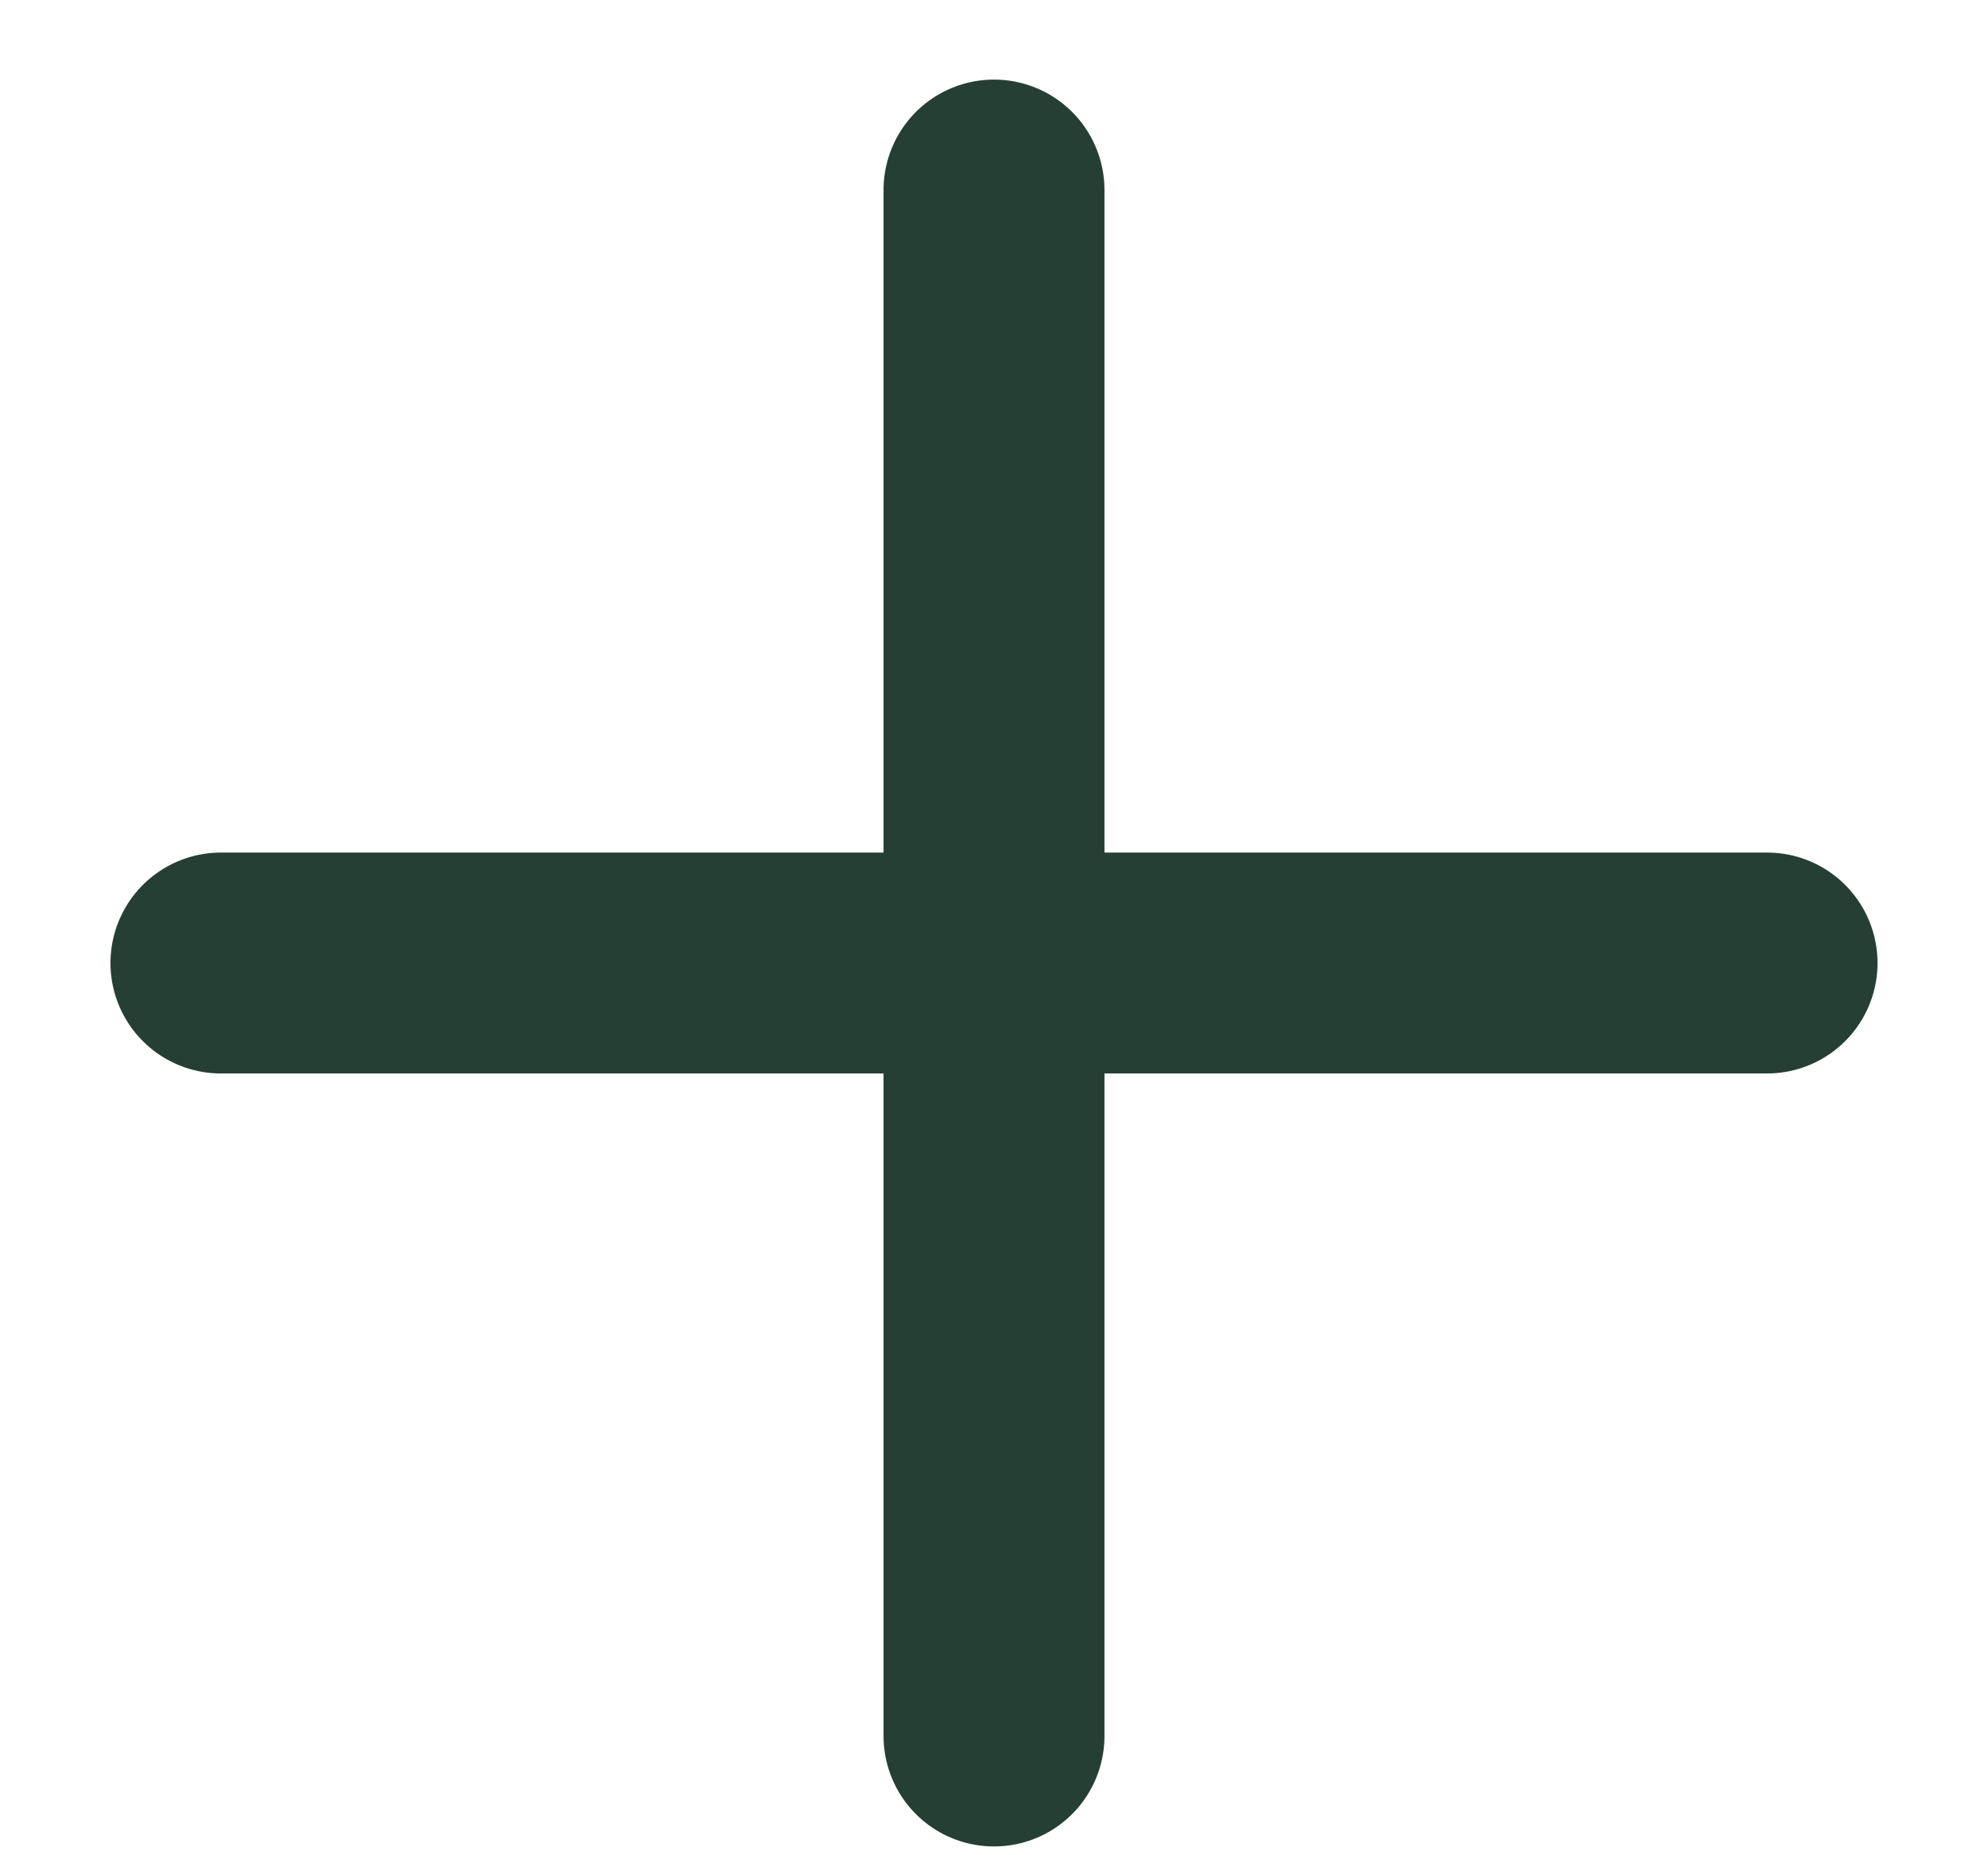
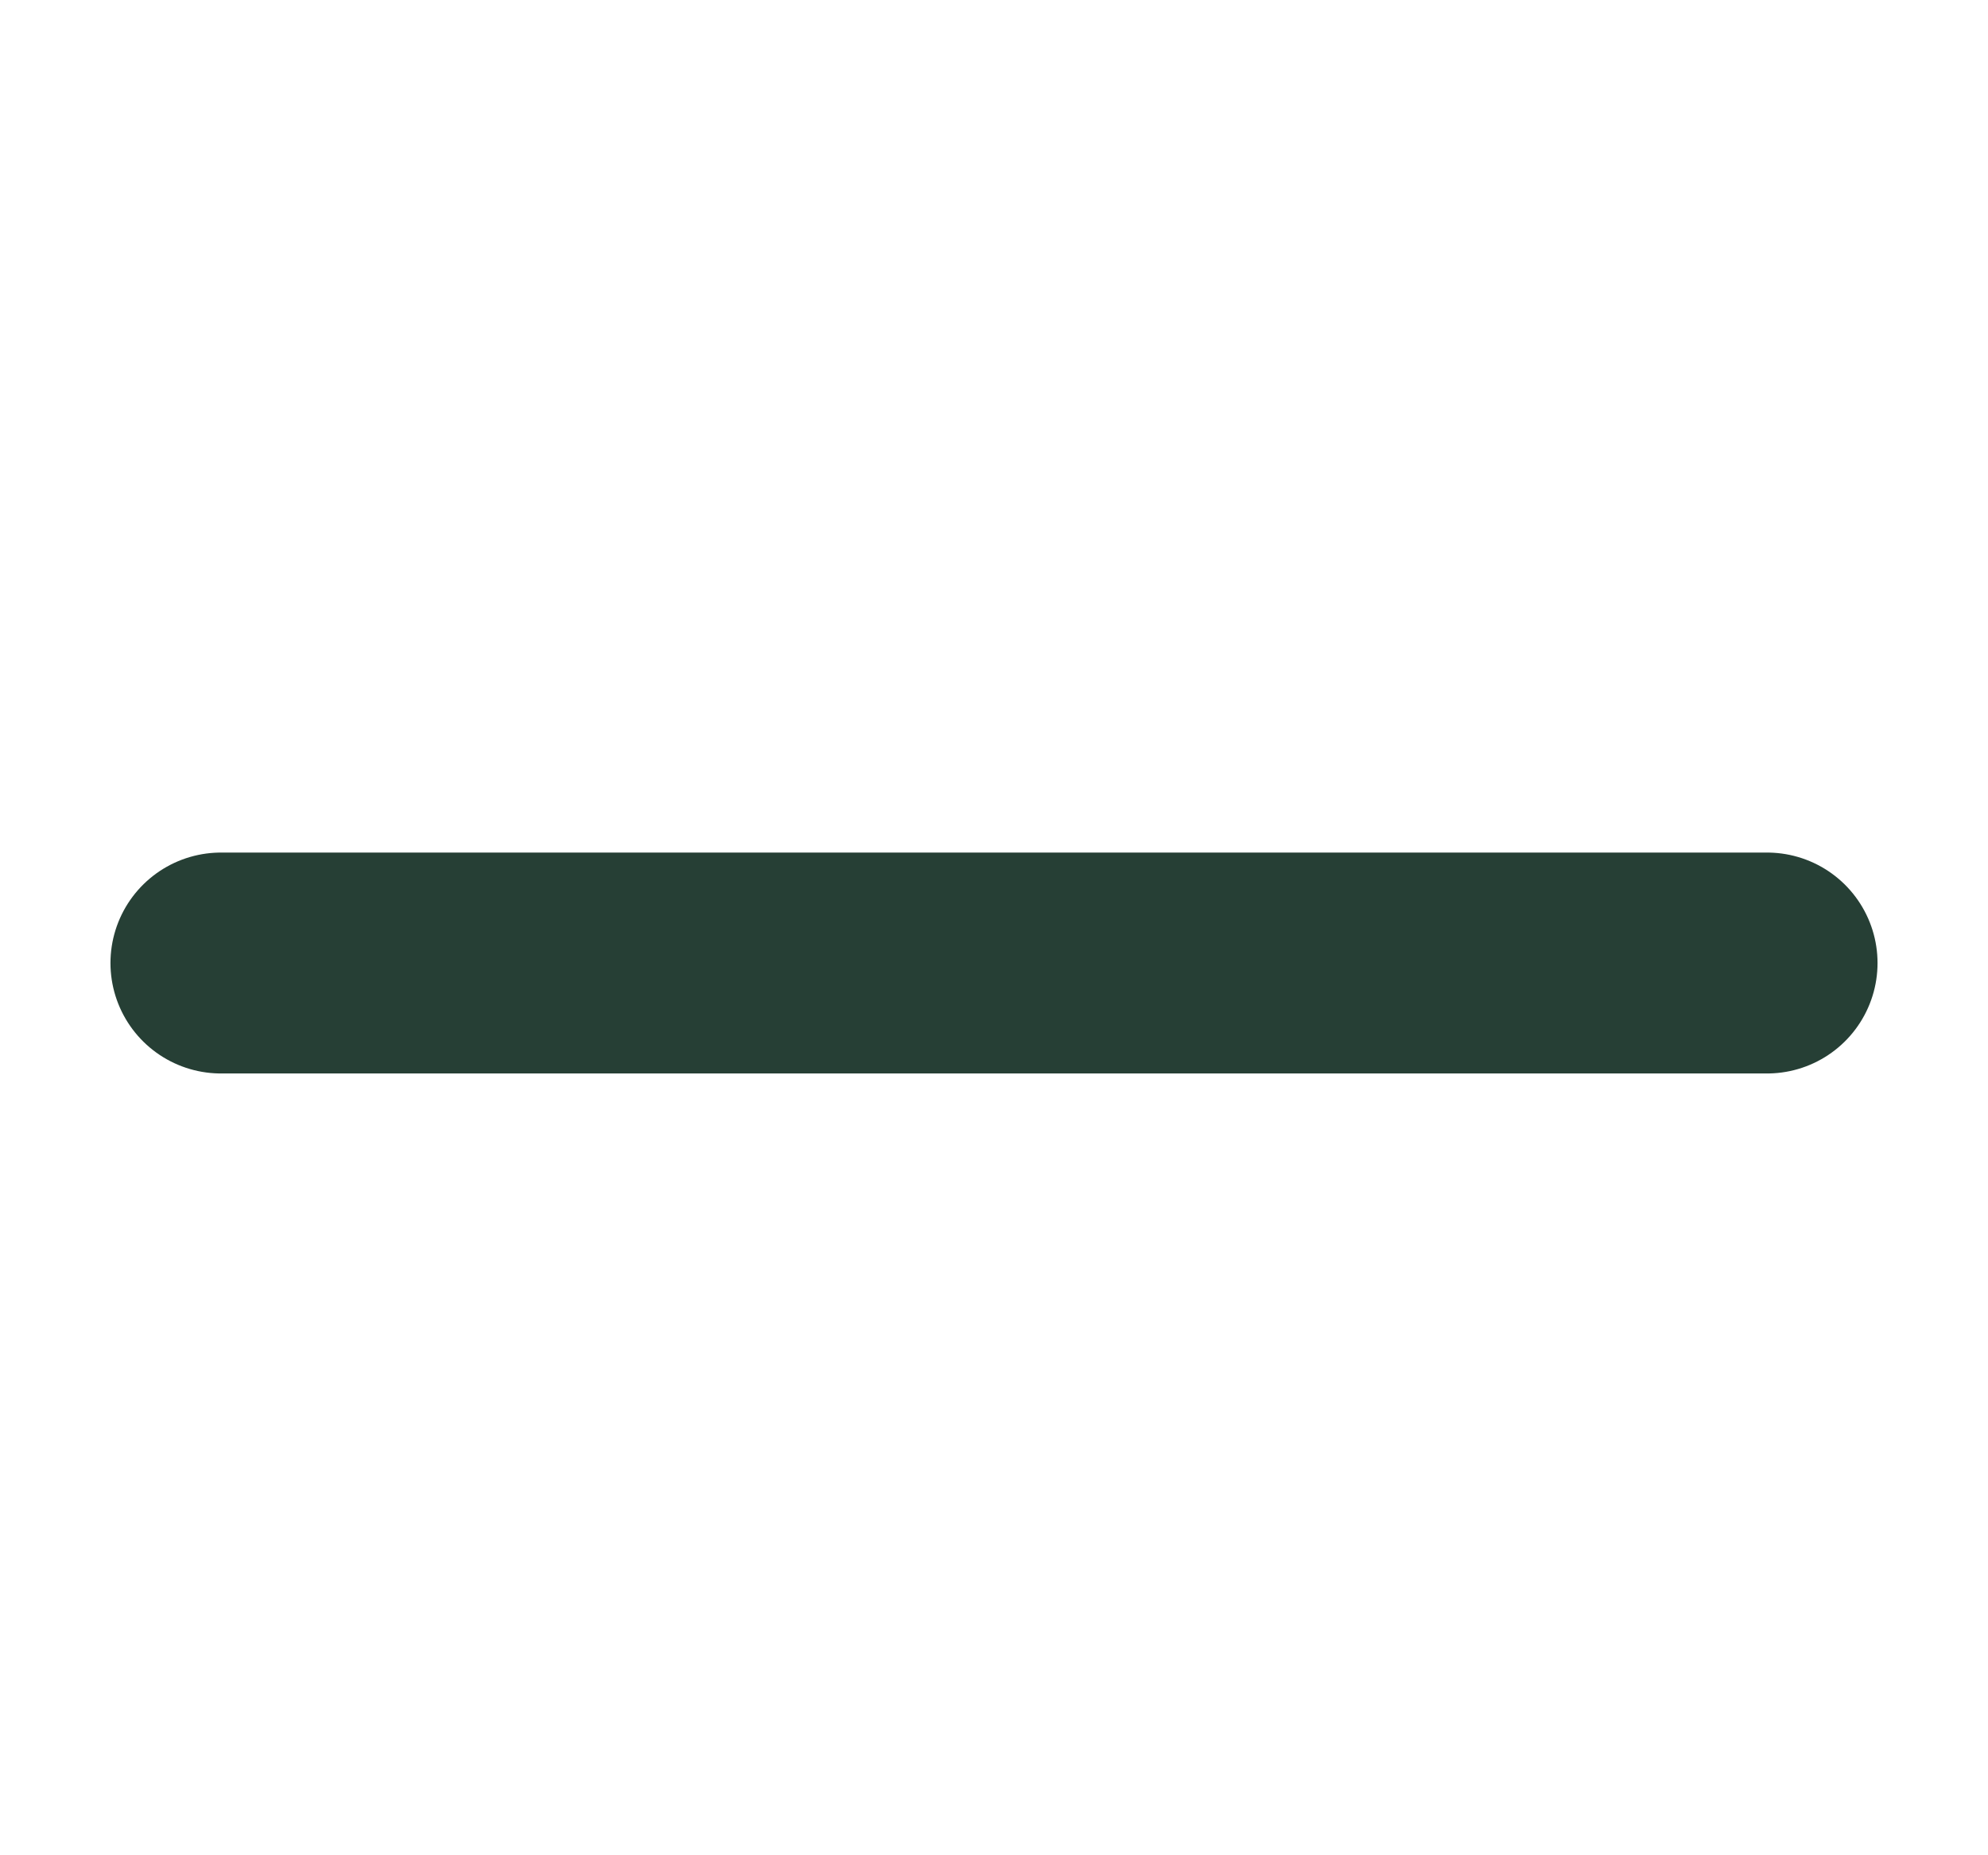
<svg xmlns="http://www.w3.org/2000/svg" width="15" height="14" viewBox="0 0 15 14" fill="none">
-   <path d="M7.5 1.434V13.1M1.667 7.267H13.333" stroke="#263F35" stroke-width="1.667" stroke-linecap="round" stroke-linejoin="round" />
+   <path d="M7.5 1.434M1.667 7.267H13.333" stroke="#263F35" stroke-width="1.667" stroke-linecap="round" stroke-linejoin="round" />
</svg>